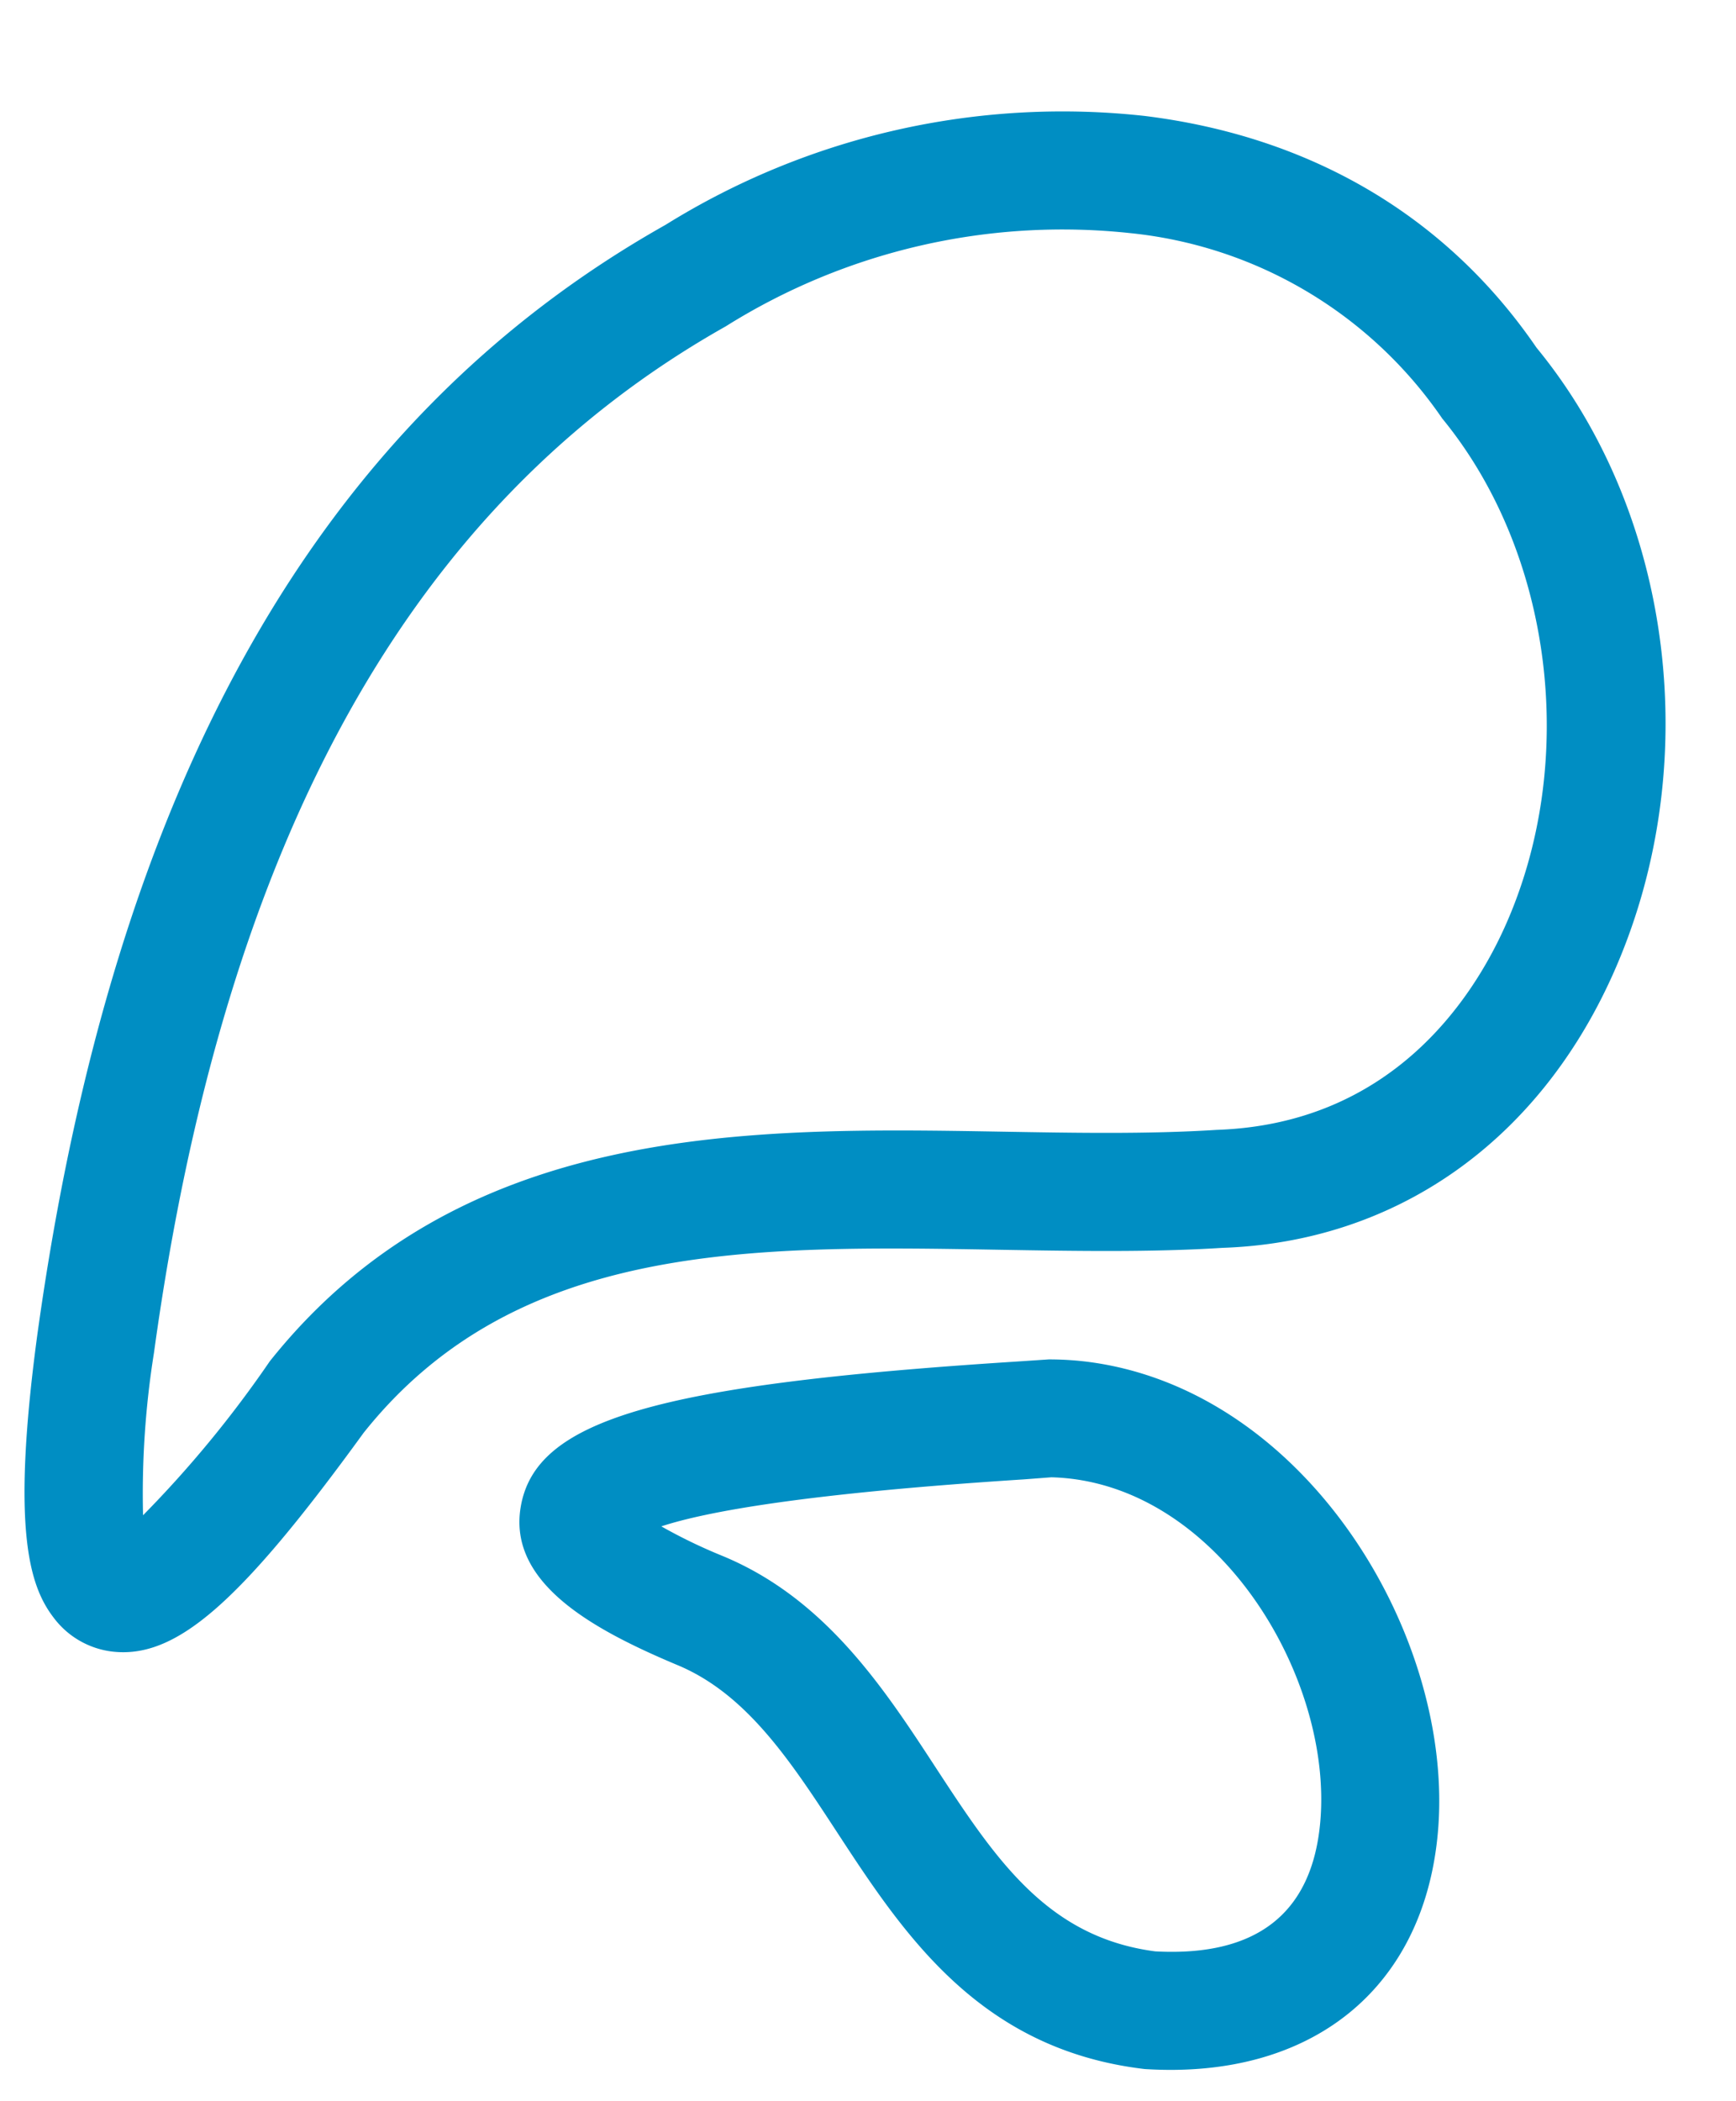
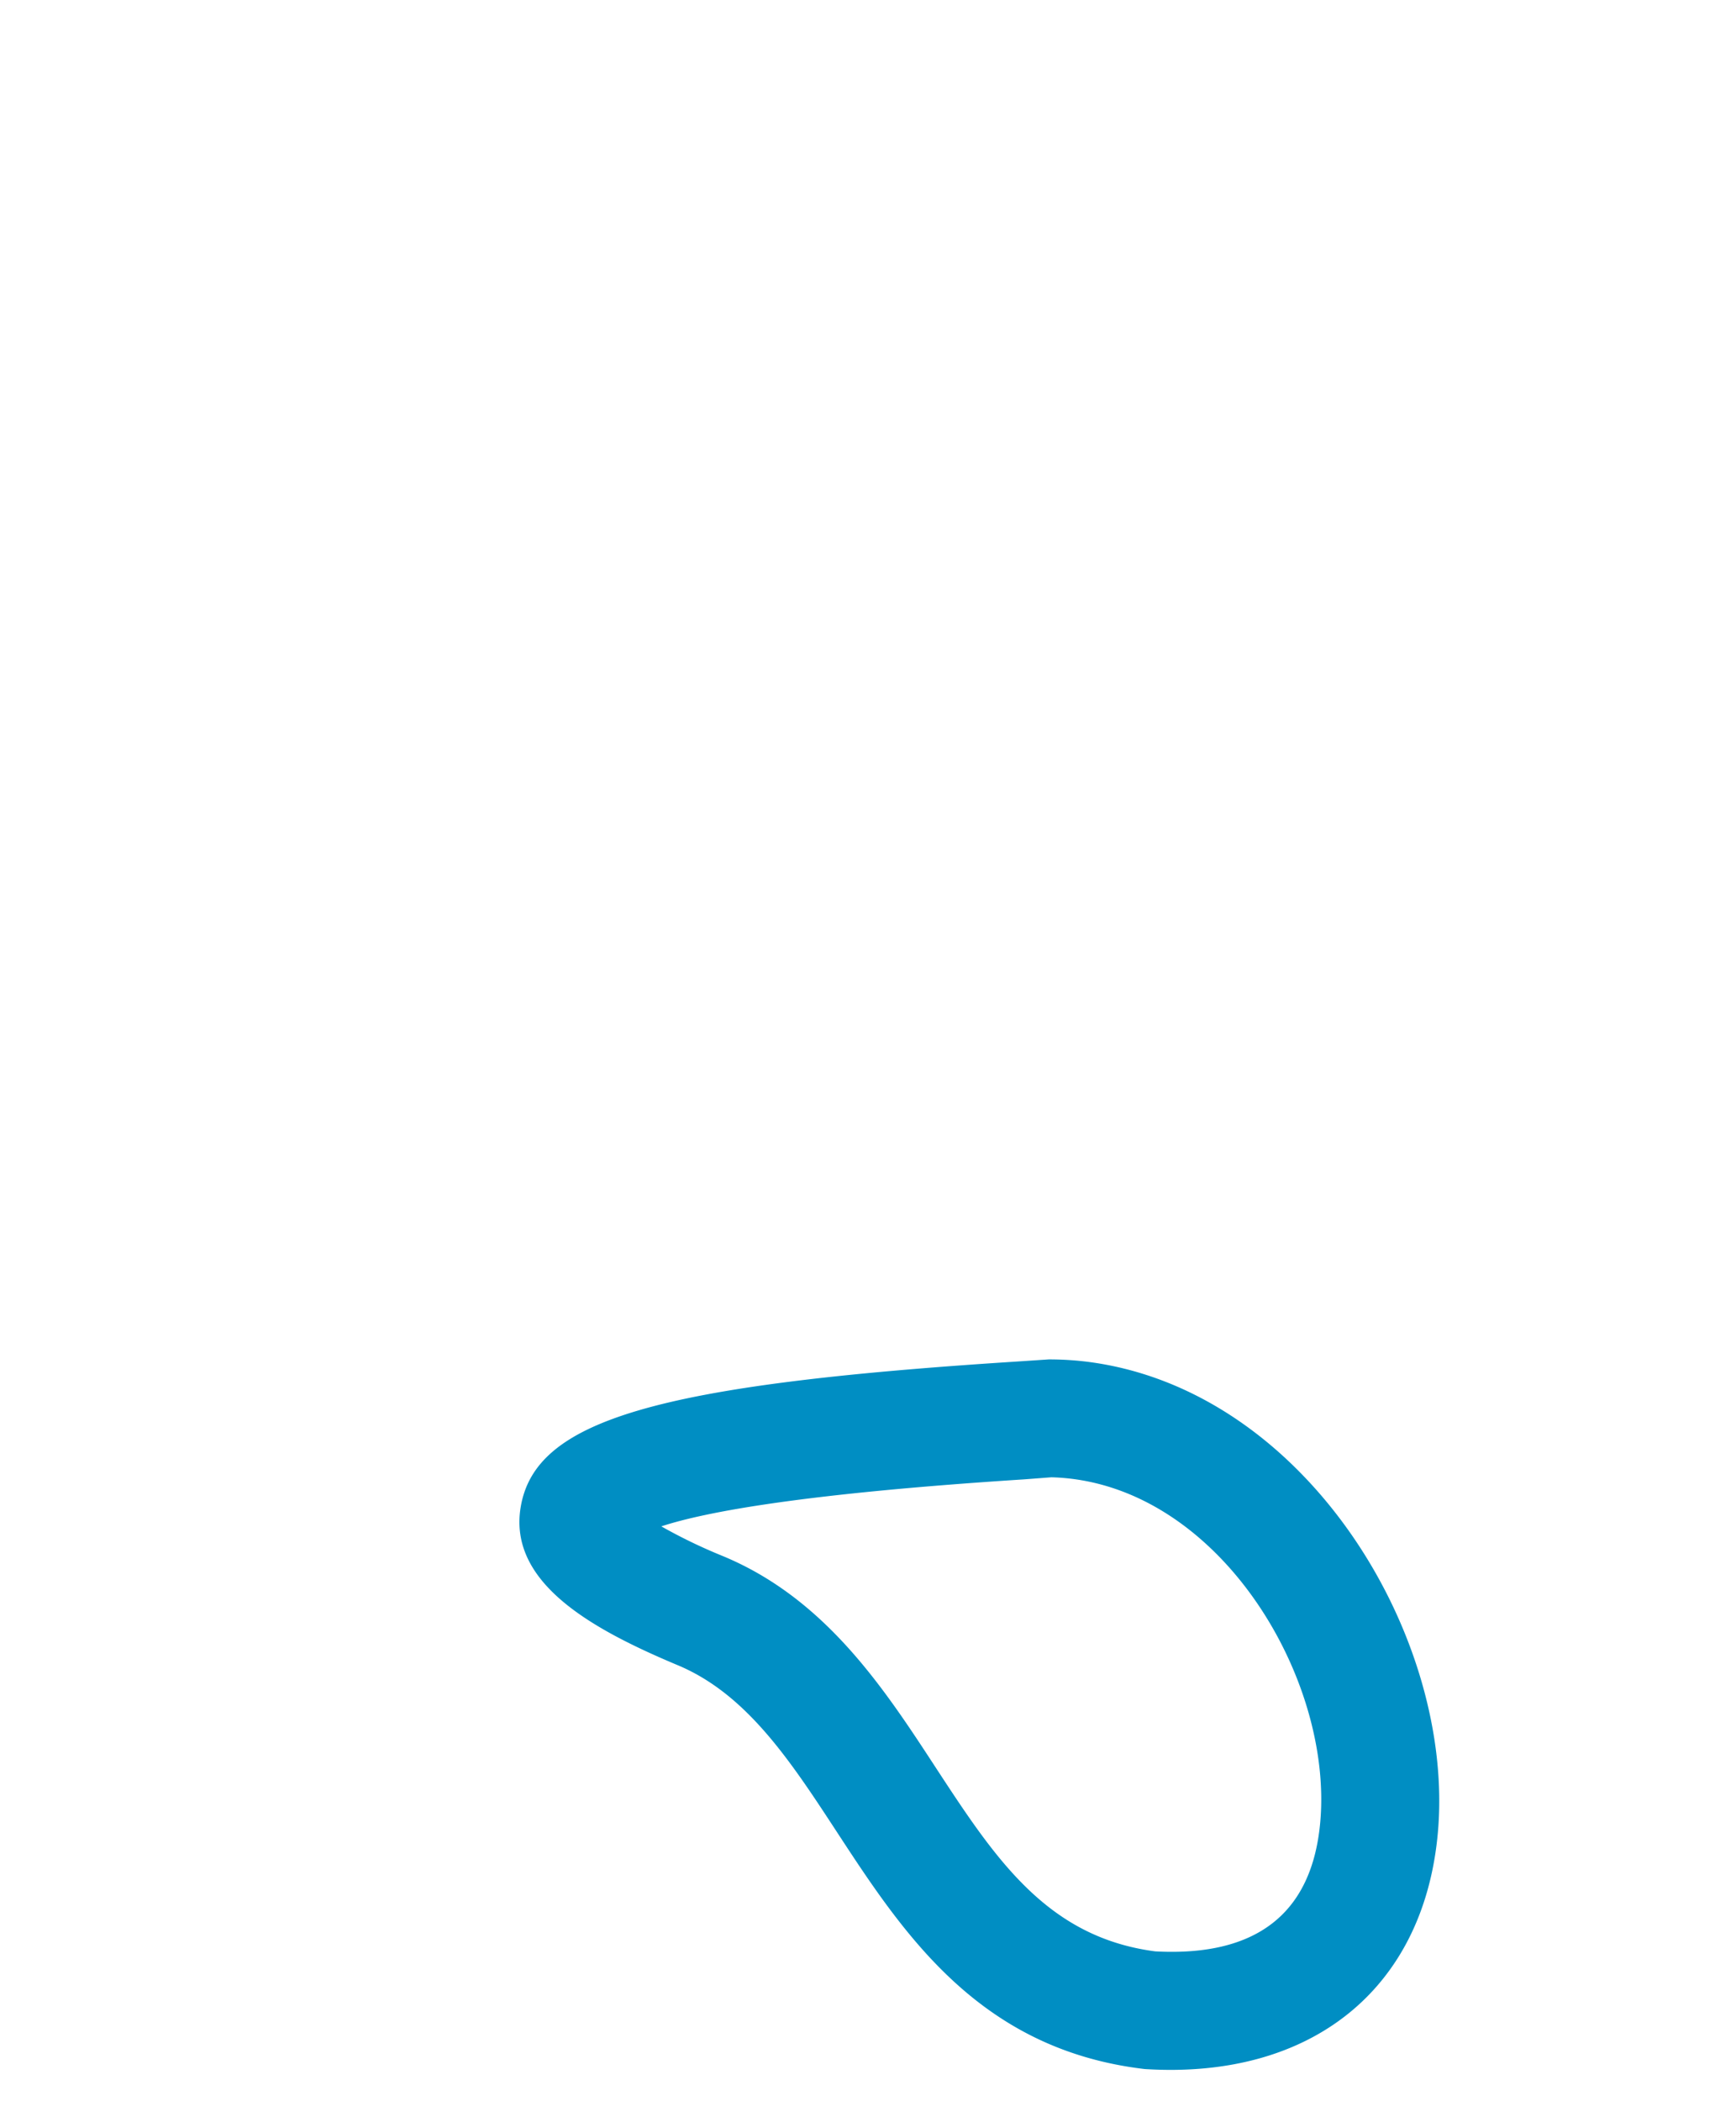
<svg xmlns="http://www.w3.org/2000/svg" width="102.978" height="124.564" viewBox="0 0 102.978 124.564">
  <g id="Groupe_138" data-name="Groupe 138" transform="translate(-723.1 -4412.336)">
    <path id="Tracé_80" data-name="Tracé 80" d="M37.3,37.706h-.11c-9.816,0-15.089-6.243-19.741-11.749-3.252-3.849-6.324-7.484-10.634-8.662C1.586,15.813-3.7,13.694-3.495,9.14-3.26,3.918,3.57.97,24.616-2.994l1.909-.365a18.359,18.359,0,0,1,2.22-.141c13.134,0,23.747,13.55,24.113,25.207.291,9.246-5.629,15.374-15.448,15.992ZM4.924,9.266A31.353,31.353,0,0,0,8.691,10.55c6.377,1.743,10.482,6.6,14.1,10.888,4.178,4.944,7.789,9.218,14.287,9.267,6-.411,8.95-3.364,8.779-8.778-.274-8.708-8.593-19.3-18.32-18.369l-1.63.327C13.143,6.29,7.44,8.081,4.924,9.266Z" transform="translate(758.571 4493.033) rotate(7)" fill="#008ec3" />
-     <path id="Tracé_82" data-name="Tracé 82" d="M3.172,94.328A5.1,5.1,0,0,1-.467,92.776c-1.645-1.663-3.151-4.8-3.026-16.431C-3,43.259,6.474,20.374,25.482,6.368A44.592,44.592,0,0,1,52.883-3.5C62.854-3.5,71.417.237,77.646,7.306c9.3,8.845,13,23.575,8.988,36.434C83.4,54.1,75.755,60.955,65.658,62.545c-4.109.771-8.565,1.245-13.071,1.72C37.9,65.812,24.025,67.273,16.429,79.638,10.361,90.587,7,94.328,3.172,94.328ZM52.883,3.5a37.609,37.609,0,0,0-23.128,8.41C12.507,24.623,3.961,45.7,3.507,76.434a52.994,52.994,0,0,0,.531,9.65,66.525,66.525,0,0,0,6.348-9.975C19.864,60.673,36.859,58.883,51.853,57.3c4.316-.455,8.585-.9,12.616-1.656,10.186-1.605,14.067-9.455,15.483-13.992,3.187-10.213.166-22.344-7.347-29.5A25.559,25.559,0,0,0,52.883,3.5Z" transform="translate(738.069 4416.237) rotate(7)" fill="#008ec3" />
  </g>
</svg>